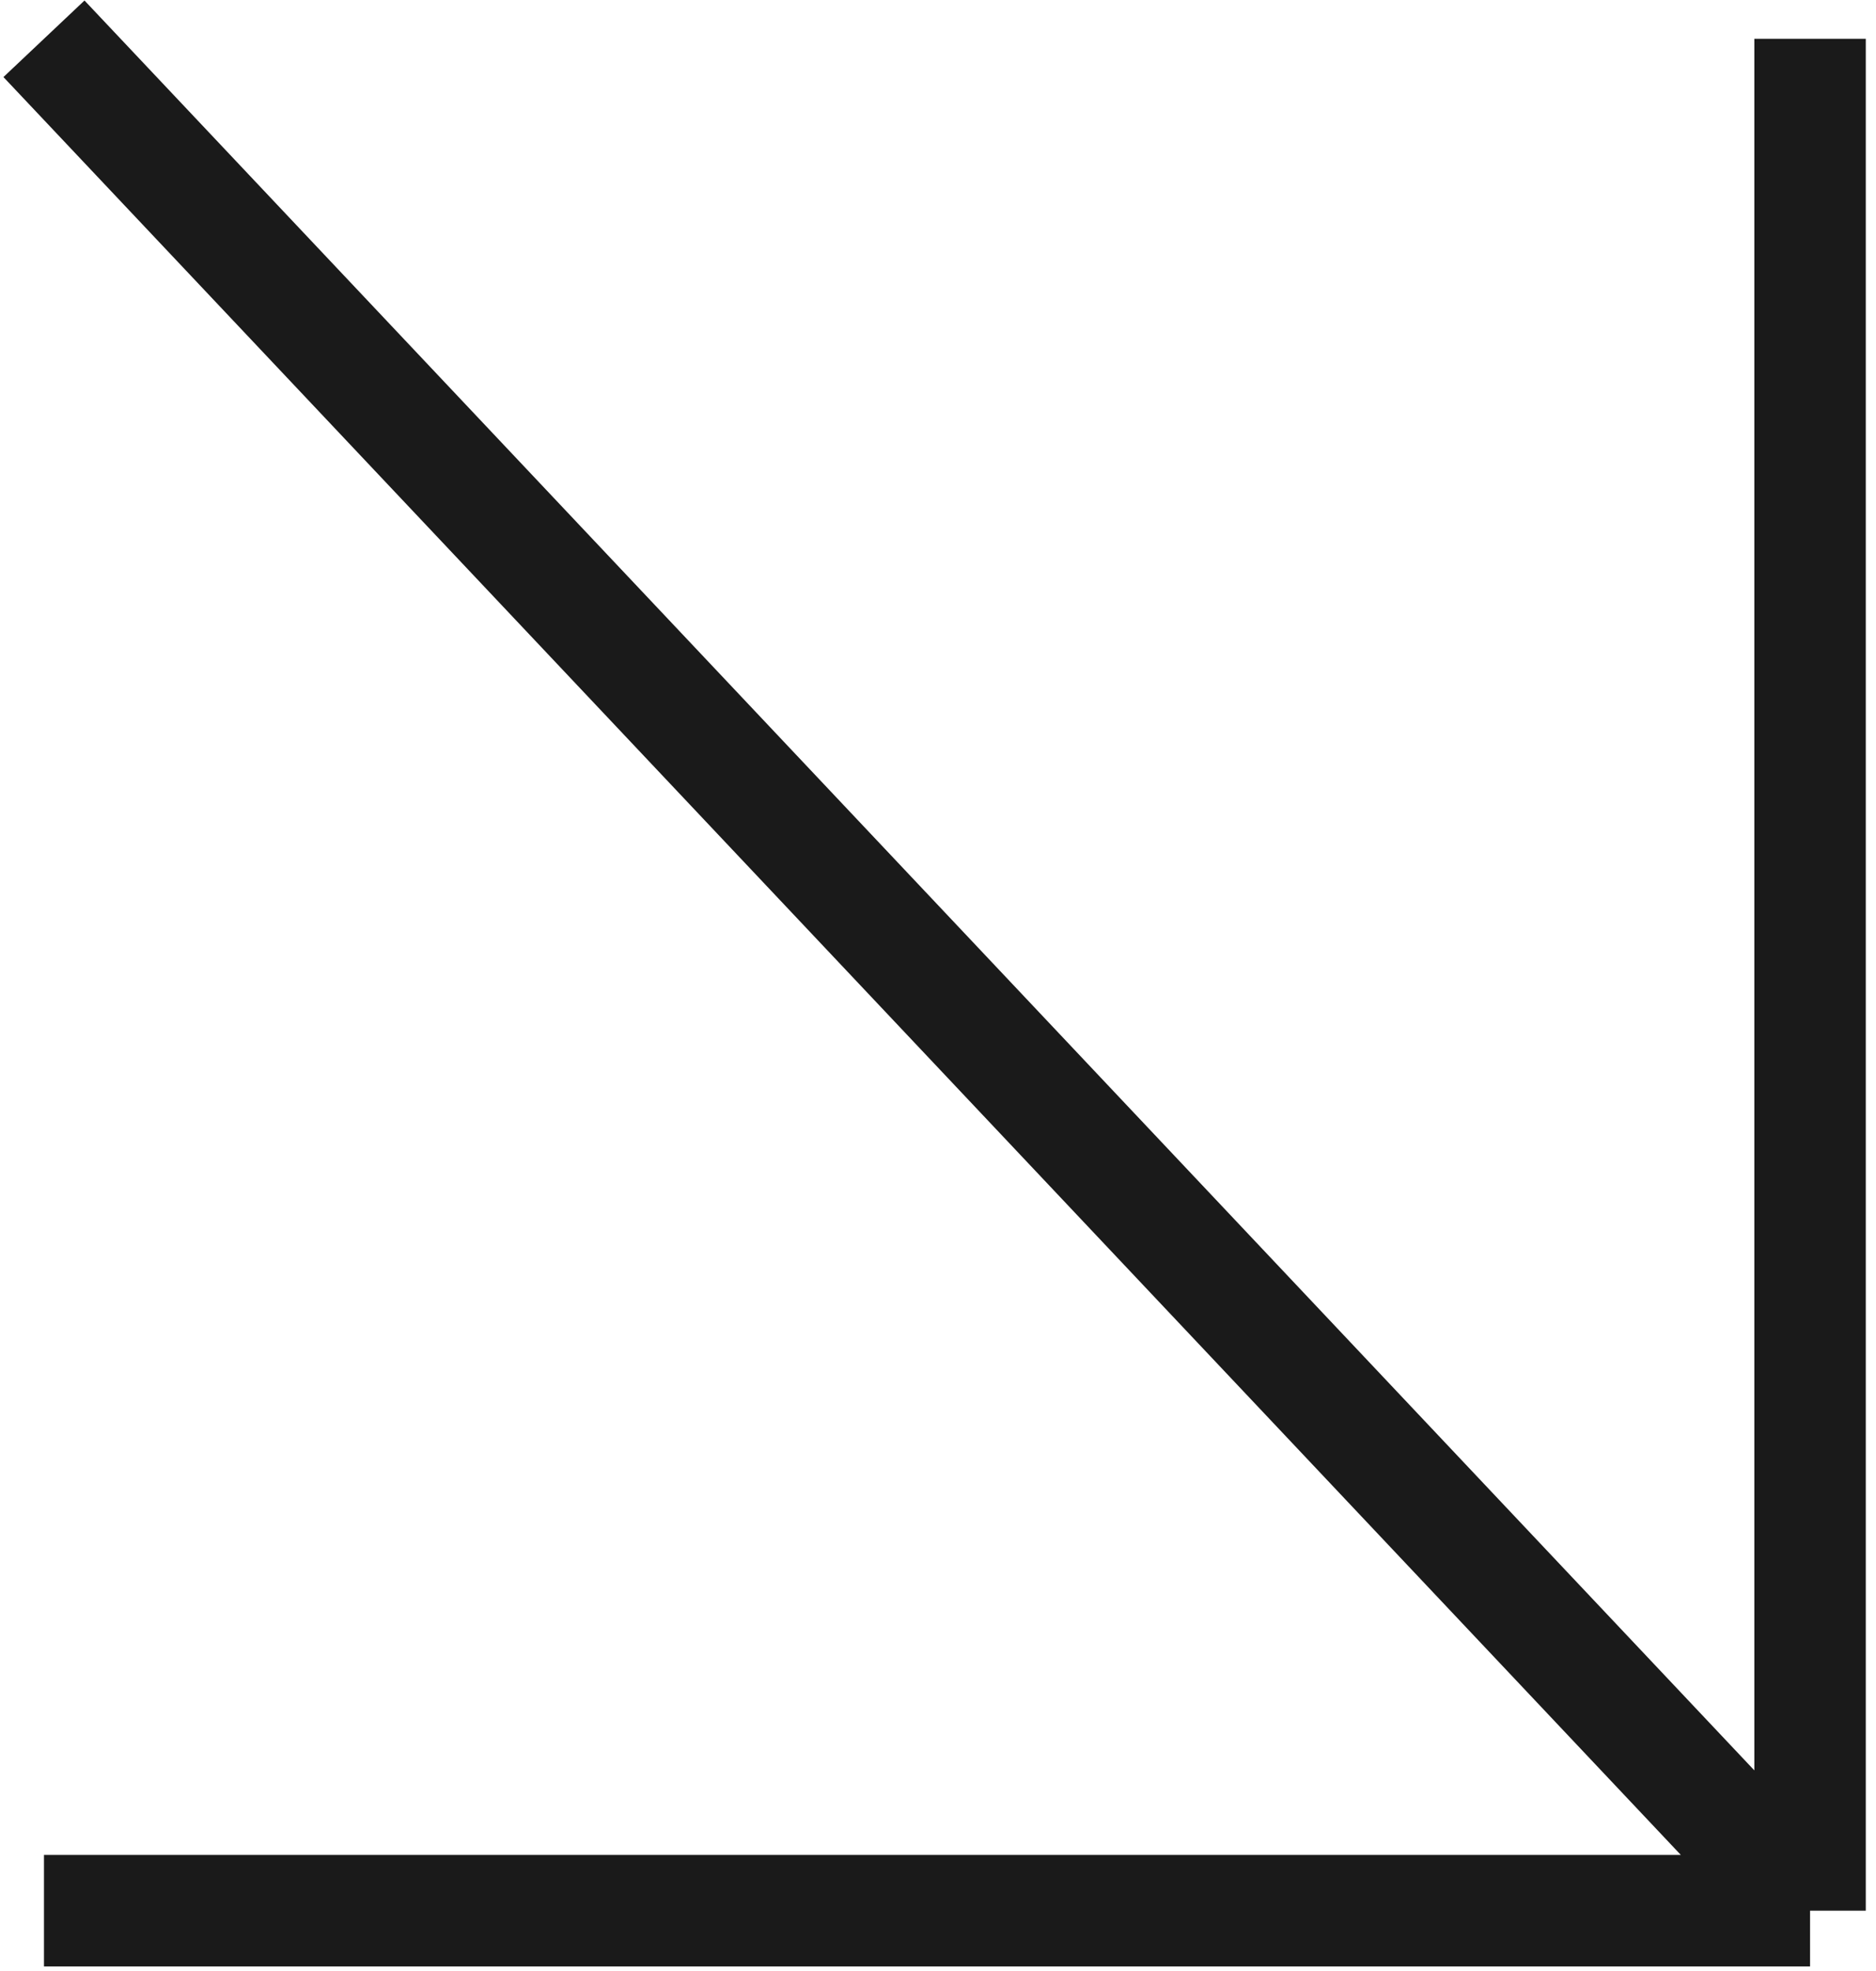
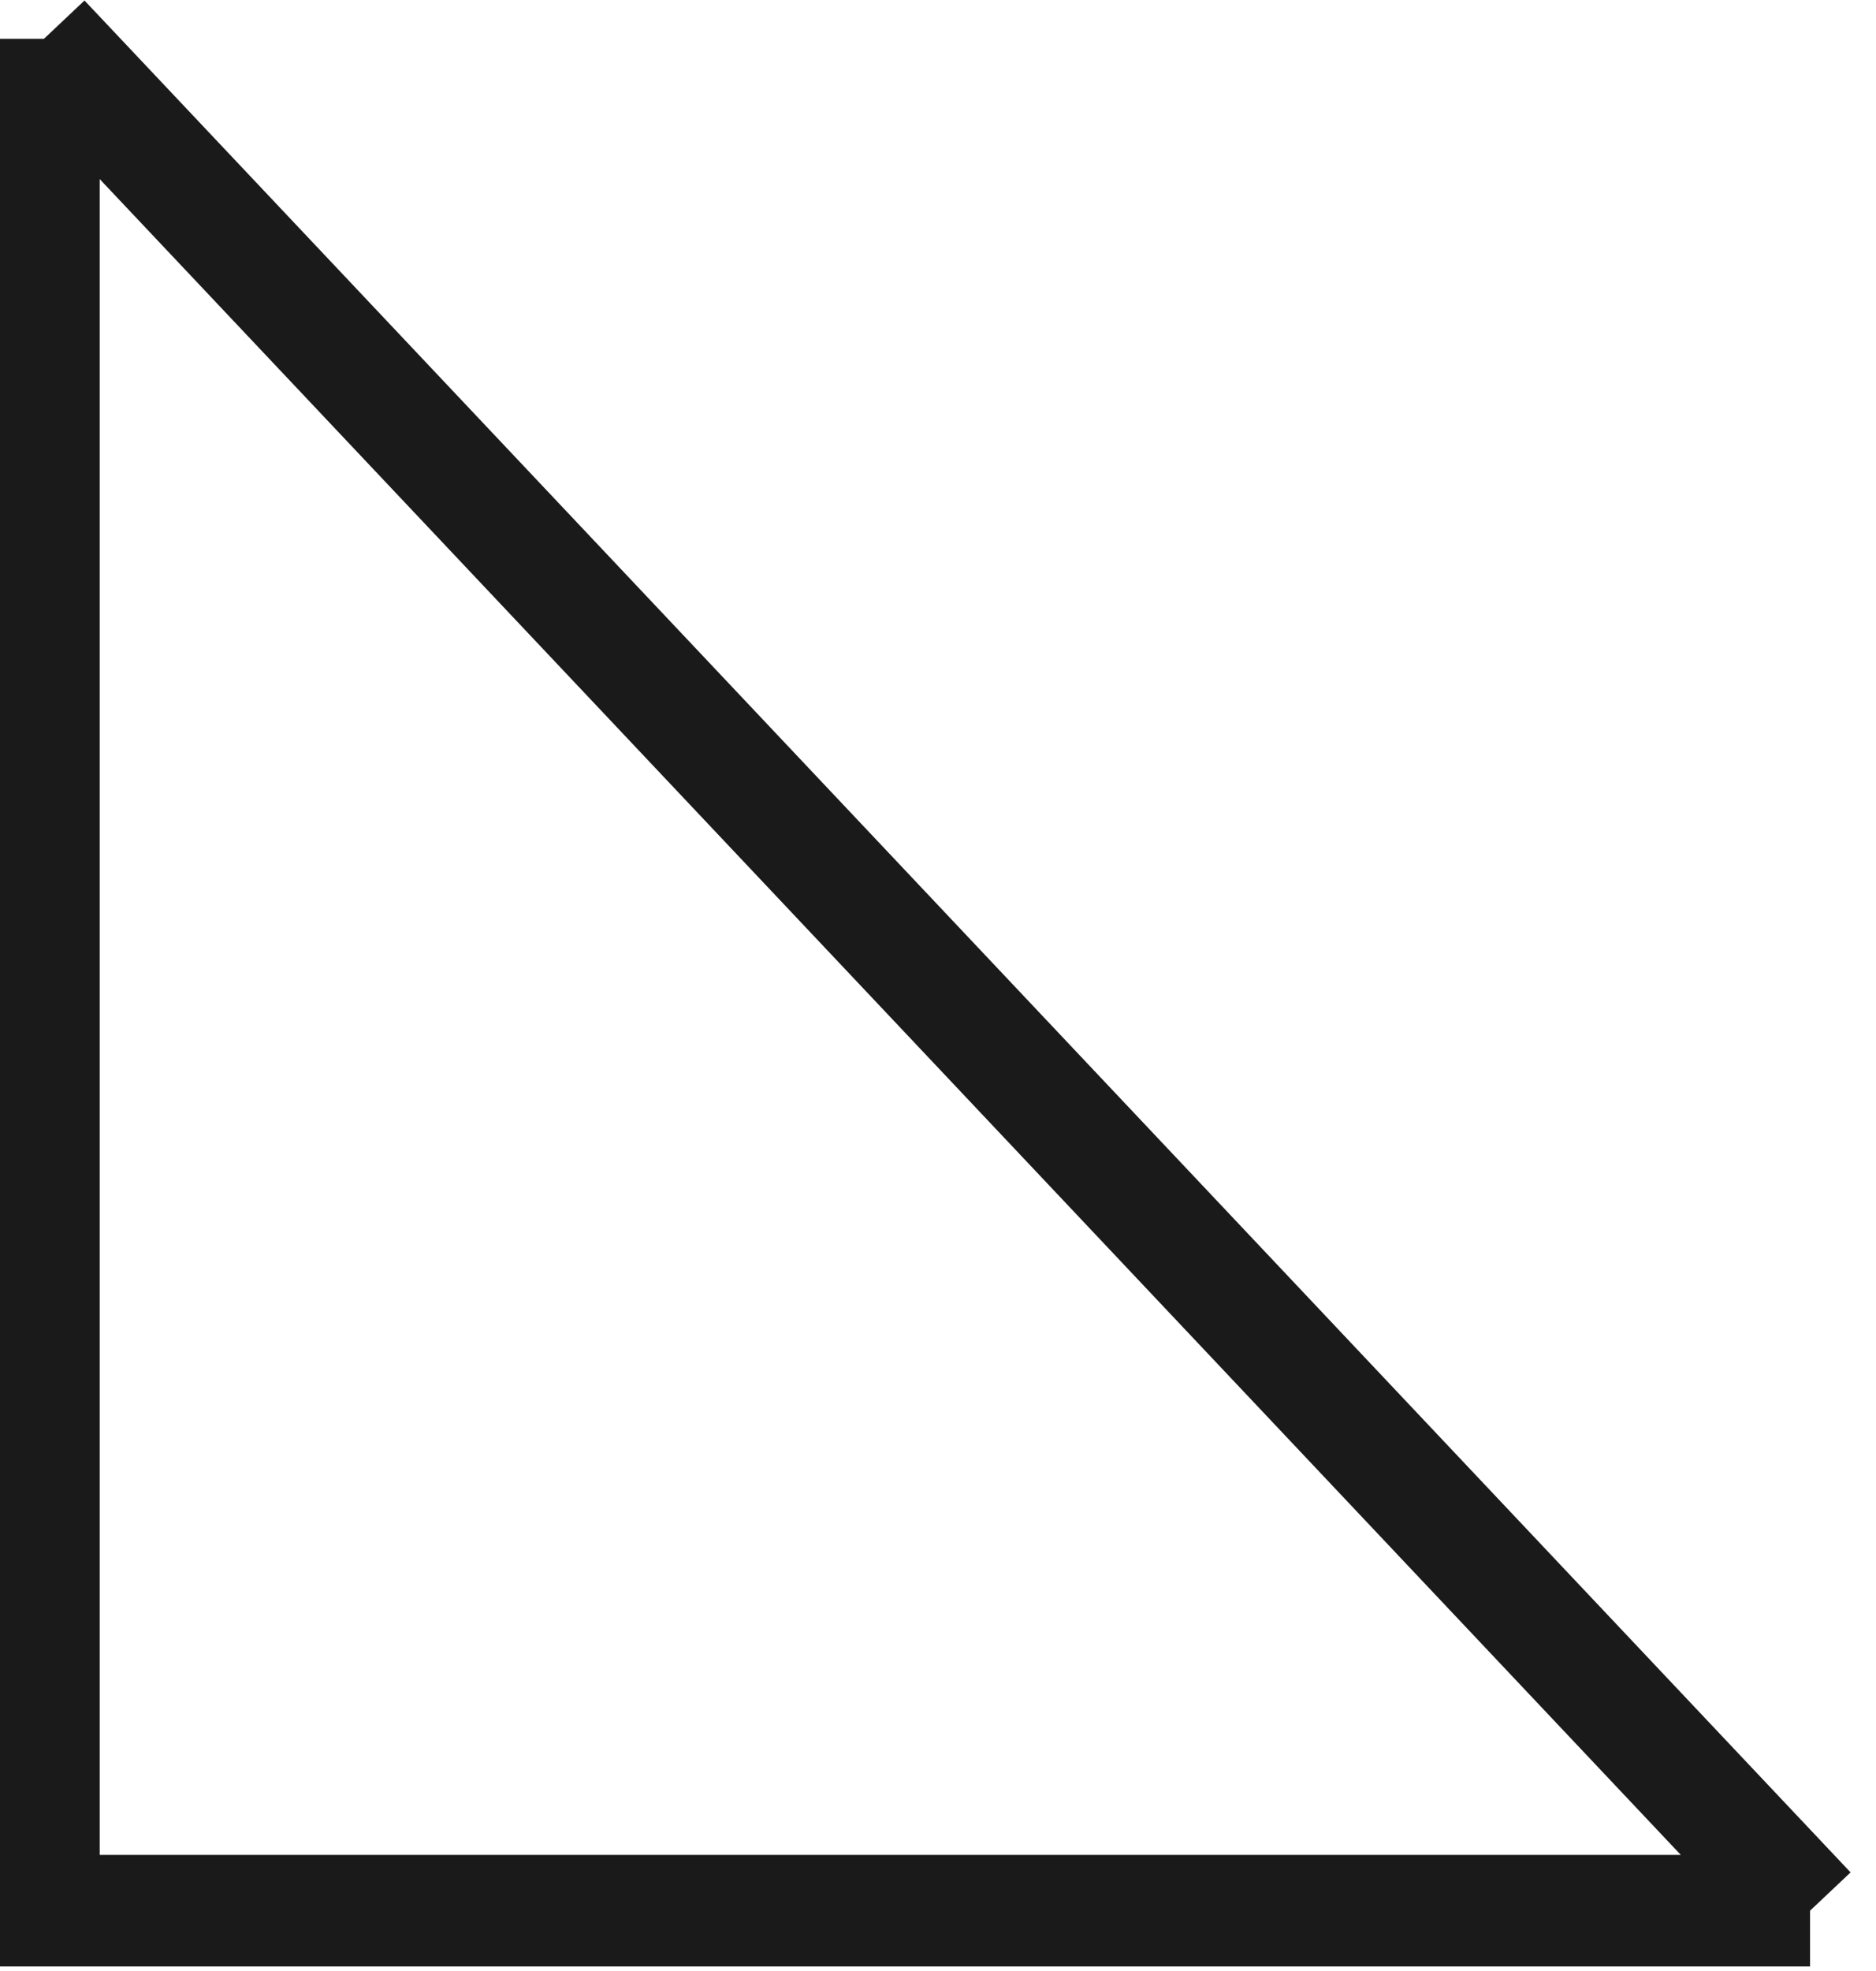
<svg xmlns="http://www.w3.org/2000/svg" width="80" height="84" viewBox="0 0 80 84" fill="none">
-   <path d="M1.875 1.653L77.188 81.429M77.188 81.429H1.875M77.188 81.429V1.653" stroke="#1A1A1A" stroke-width="4.753" />
+   <path d="M1.875 1.653L77.188 81.429M77.188 81.429H1.875V1.653" stroke="#1A1A1A" stroke-width="4.753" />
</svg>